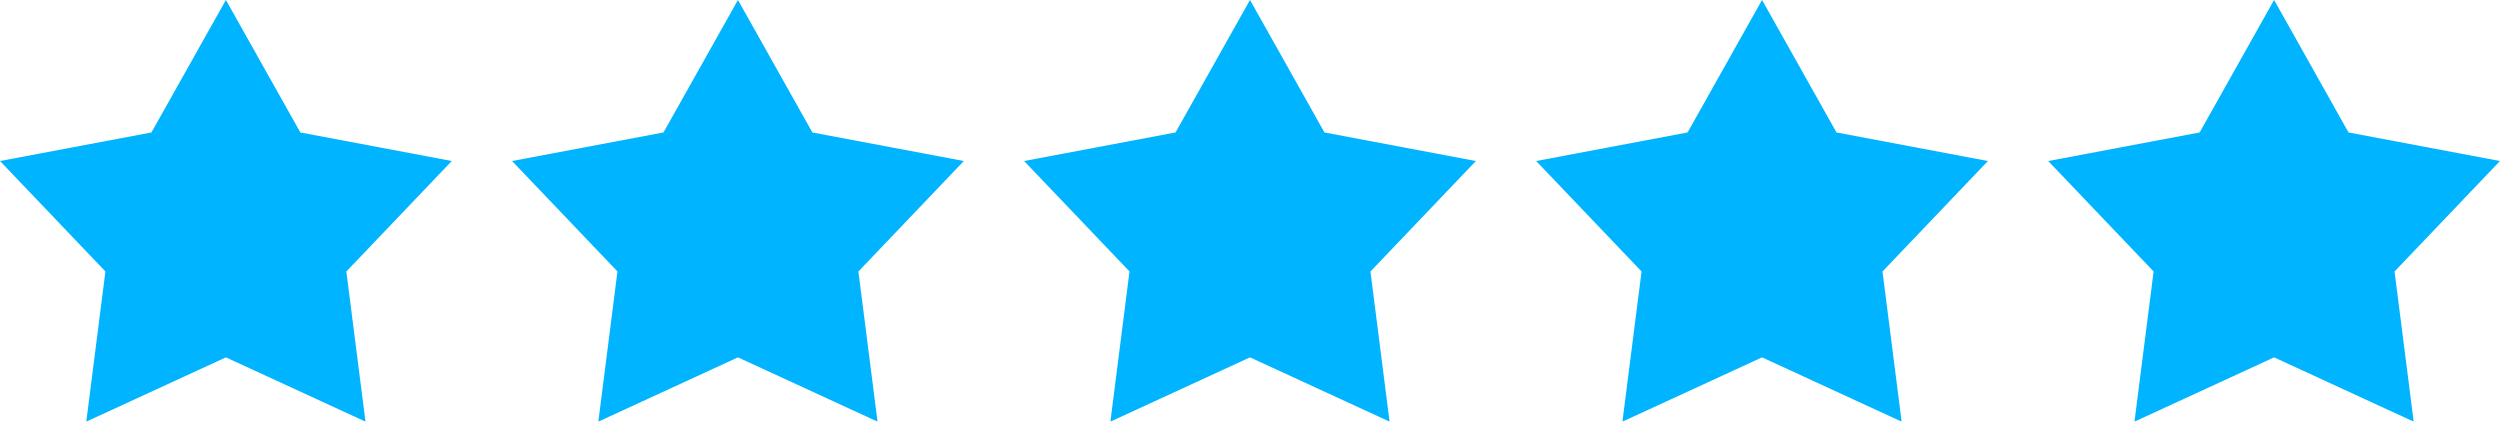
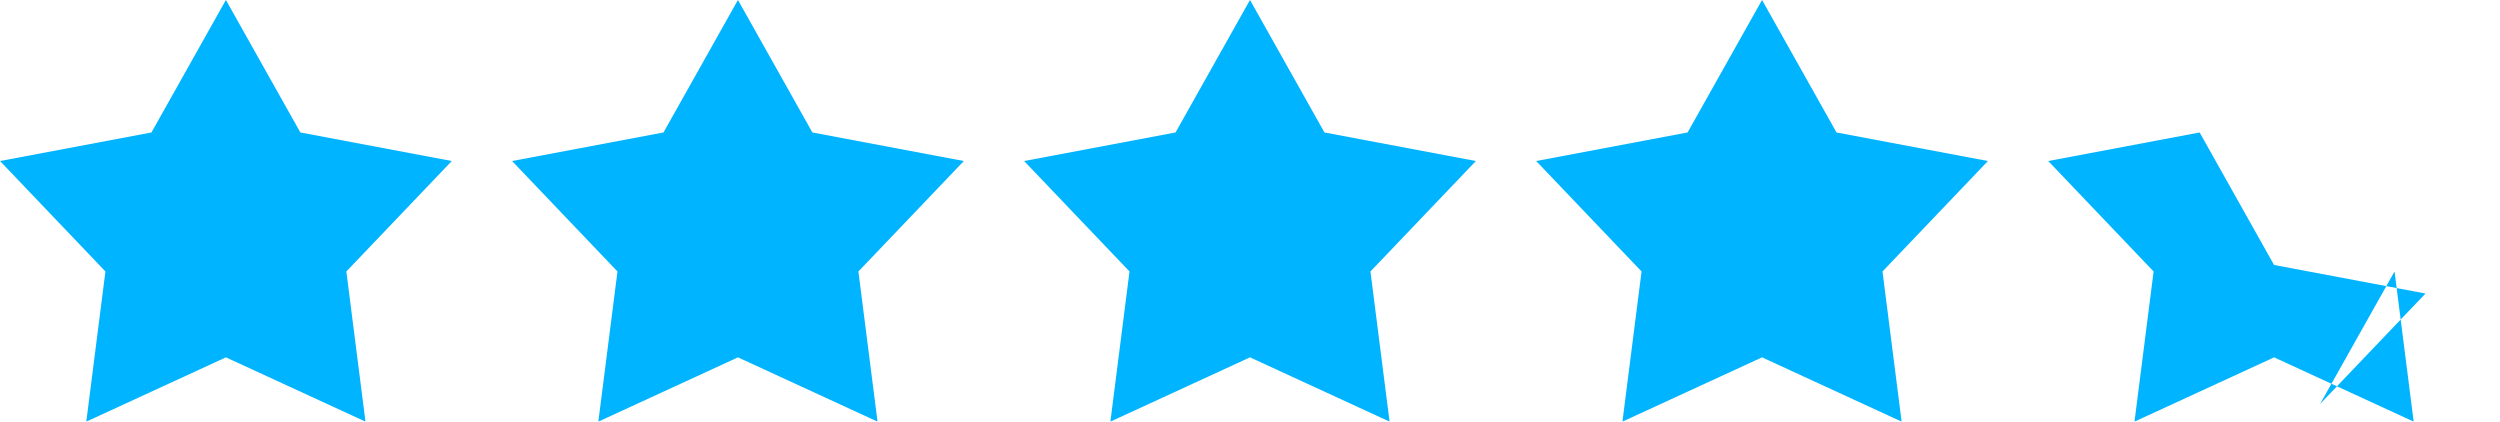
<svg xmlns="http://www.w3.org/2000/svg" preserveAspectRatio="xMidYMid" width="83" height="14">
  <defs>
    <filter id="a" filterUnits="userSpaceOnUse">
      <feFlood flood-color="#ffbd01" />
      <feComposite operator="in" in2="SourceGraphic" />
      <feBlend in2="SourceGraphic" result="solidFill" />
    </filter>
  </defs>
-   <path d="M79.499 9.013l.635 4.985-4.634-2.134-4.635 2.134.635-4.985-3.499-3.667 5.027-.948L75.5-.001l2.471 4.399 5.028.948-3.5 3.667zm-16.365 4.985L58.5 11.864l-4.635 2.134.635-4.985-3.499-3.667 5.027-.948L58.5-.001l2.472 4.399 5.027.948-3.5 3.667.635 4.985zm-17 0L41.5 11.864l-4.635 2.134.635-4.985-3.499-3.667 5.027-.948L41.5-.001l2.472 4.399 5.027.948-3.5 3.667.635 4.985zm-17 0L24.5 11.864l-4.635 2.134.635-4.985-3.499-3.667 5.027-.948L24.5-.001l2.471 4.399 5.028.948-3.5 3.667.635 4.985zm-17 0L7.5 11.864l-4.635 2.134.635-4.985L.001 5.346l5.027-.948L7.5-.001l2.472 4.399 5.027.948-3.5 3.667.635 4.985z" fill="#00b4ff" filter="url(#a)" fill-rule="evenodd" />
+   <path d="M79.499 9.013l.635 4.985-4.634-2.134-4.635 2.134.635-4.985-3.499-3.667 5.027-.948l2.471 4.399 5.028.948-3.5 3.667zm-16.365 4.985L58.5 11.864l-4.635 2.134.635-4.985-3.499-3.667 5.027-.948L58.5-.001l2.472 4.399 5.027.948-3.5 3.667.635 4.985zm-17 0L41.5 11.864l-4.635 2.134.635-4.985-3.499-3.667 5.027-.948L41.5-.001l2.472 4.399 5.027.948-3.5 3.667.635 4.985zm-17 0L24.5 11.864l-4.635 2.134.635-4.985-3.499-3.667 5.027-.948L24.5-.001l2.471 4.399 5.028.948-3.5 3.667.635 4.985zm-17 0L7.5 11.864l-4.635 2.134.635-4.985L.001 5.346l5.027-.948L7.5-.001l2.472 4.399 5.027.948-3.5 3.667.635 4.985z" fill="#00b4ff" filter="url(#a)" fill-rule="evenodd" />
</svg>